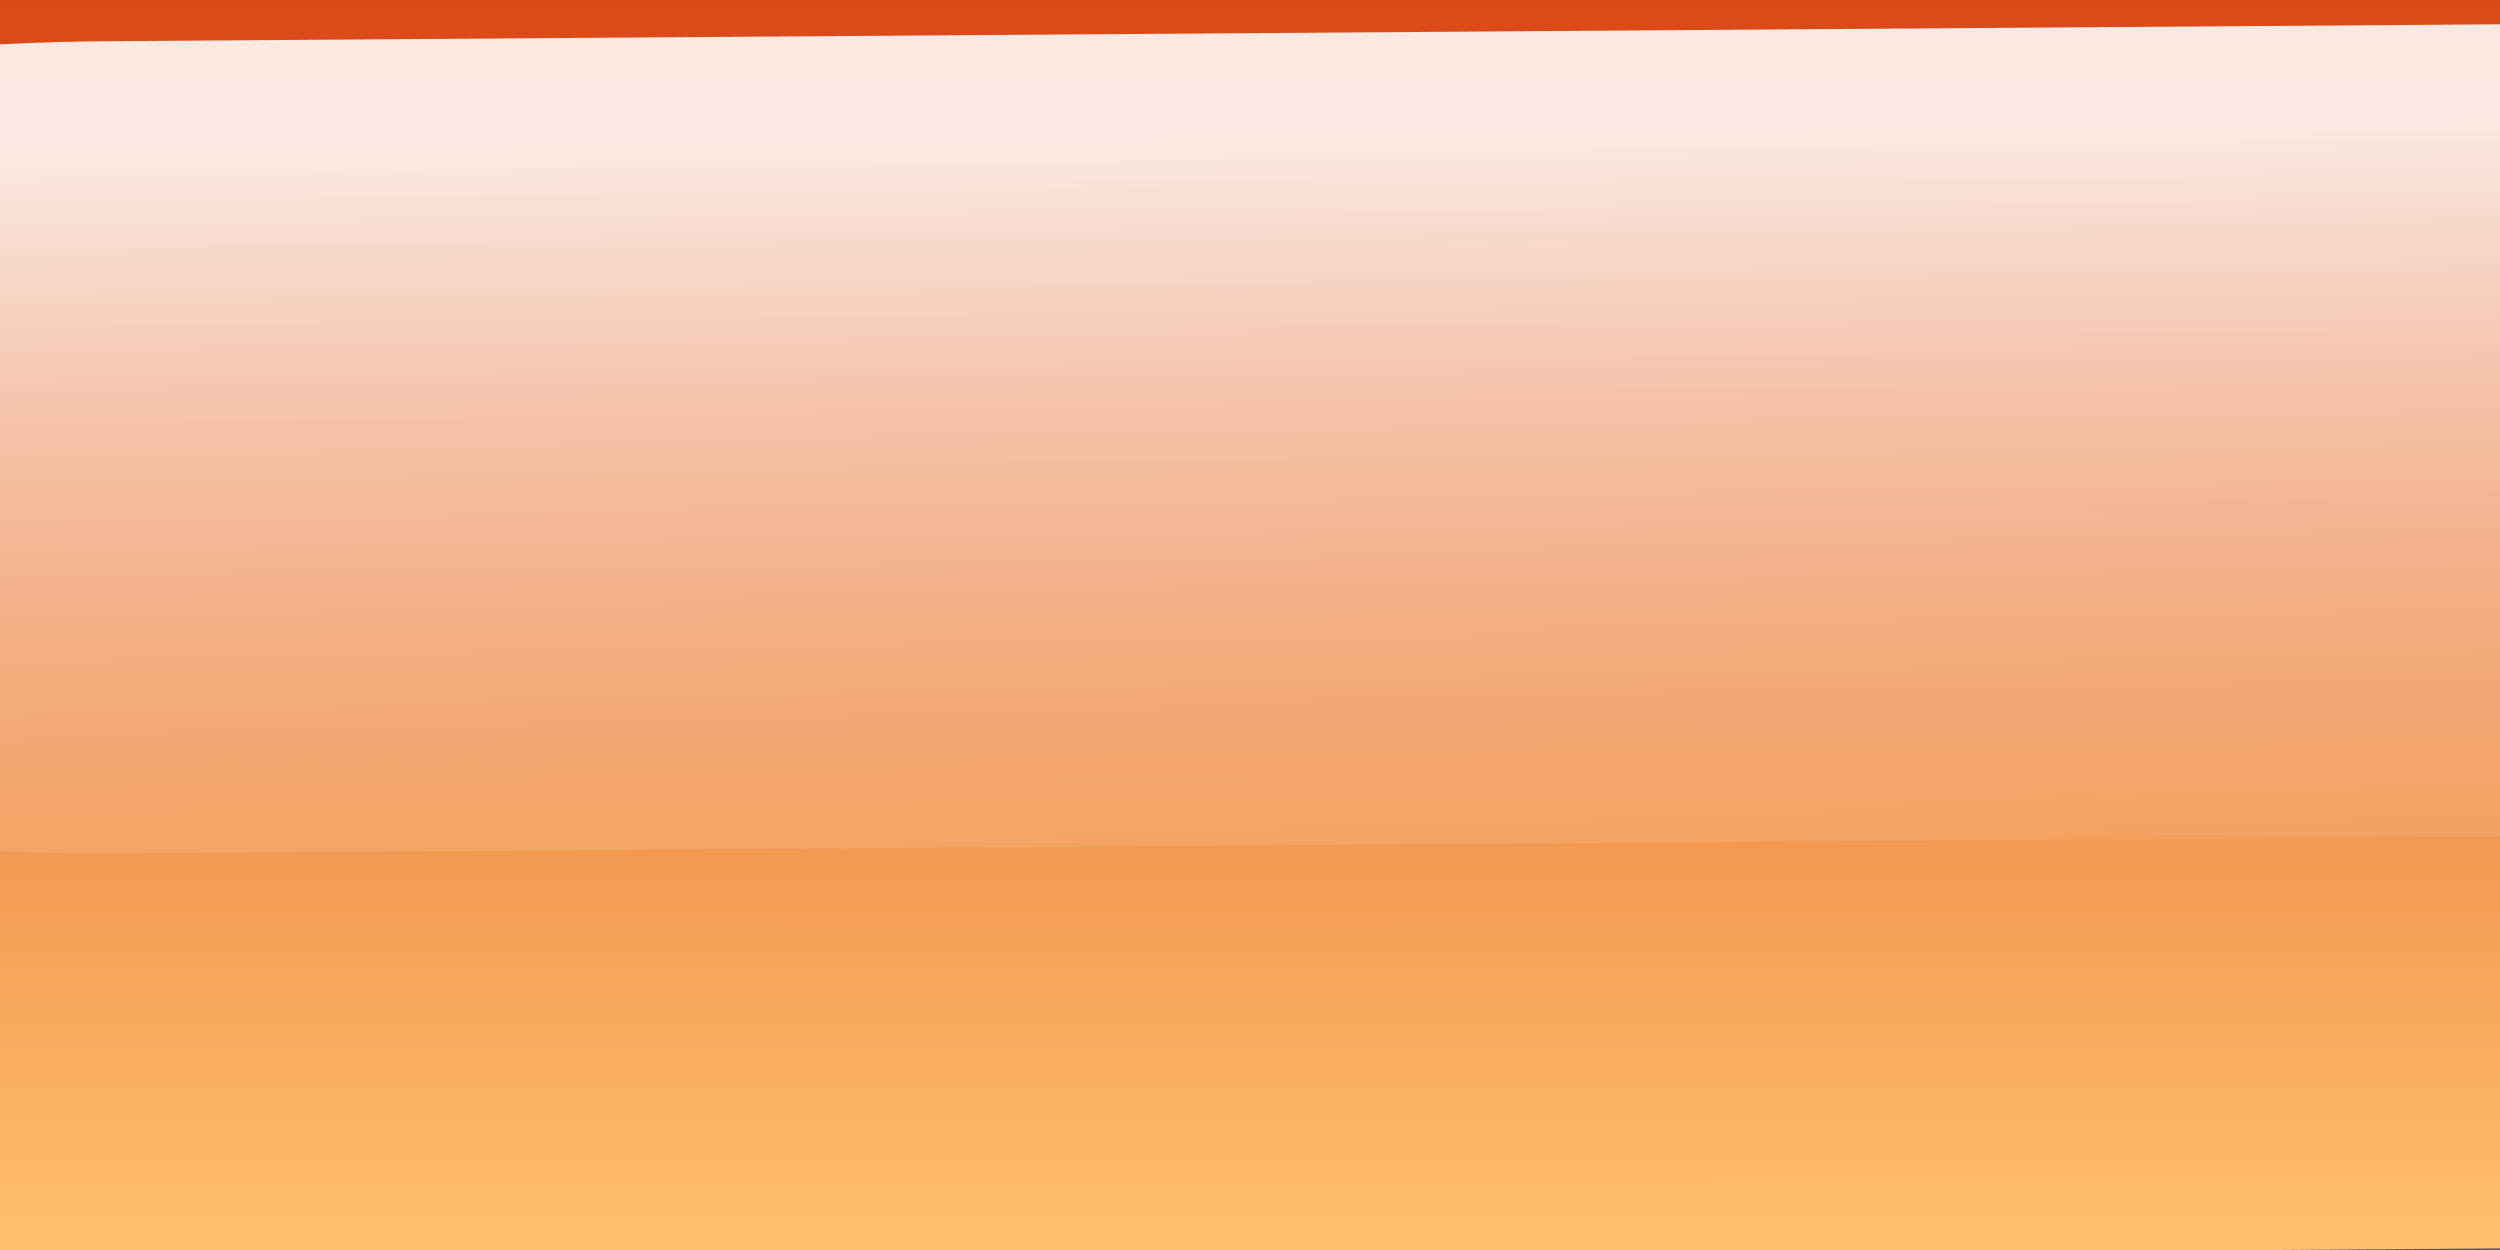
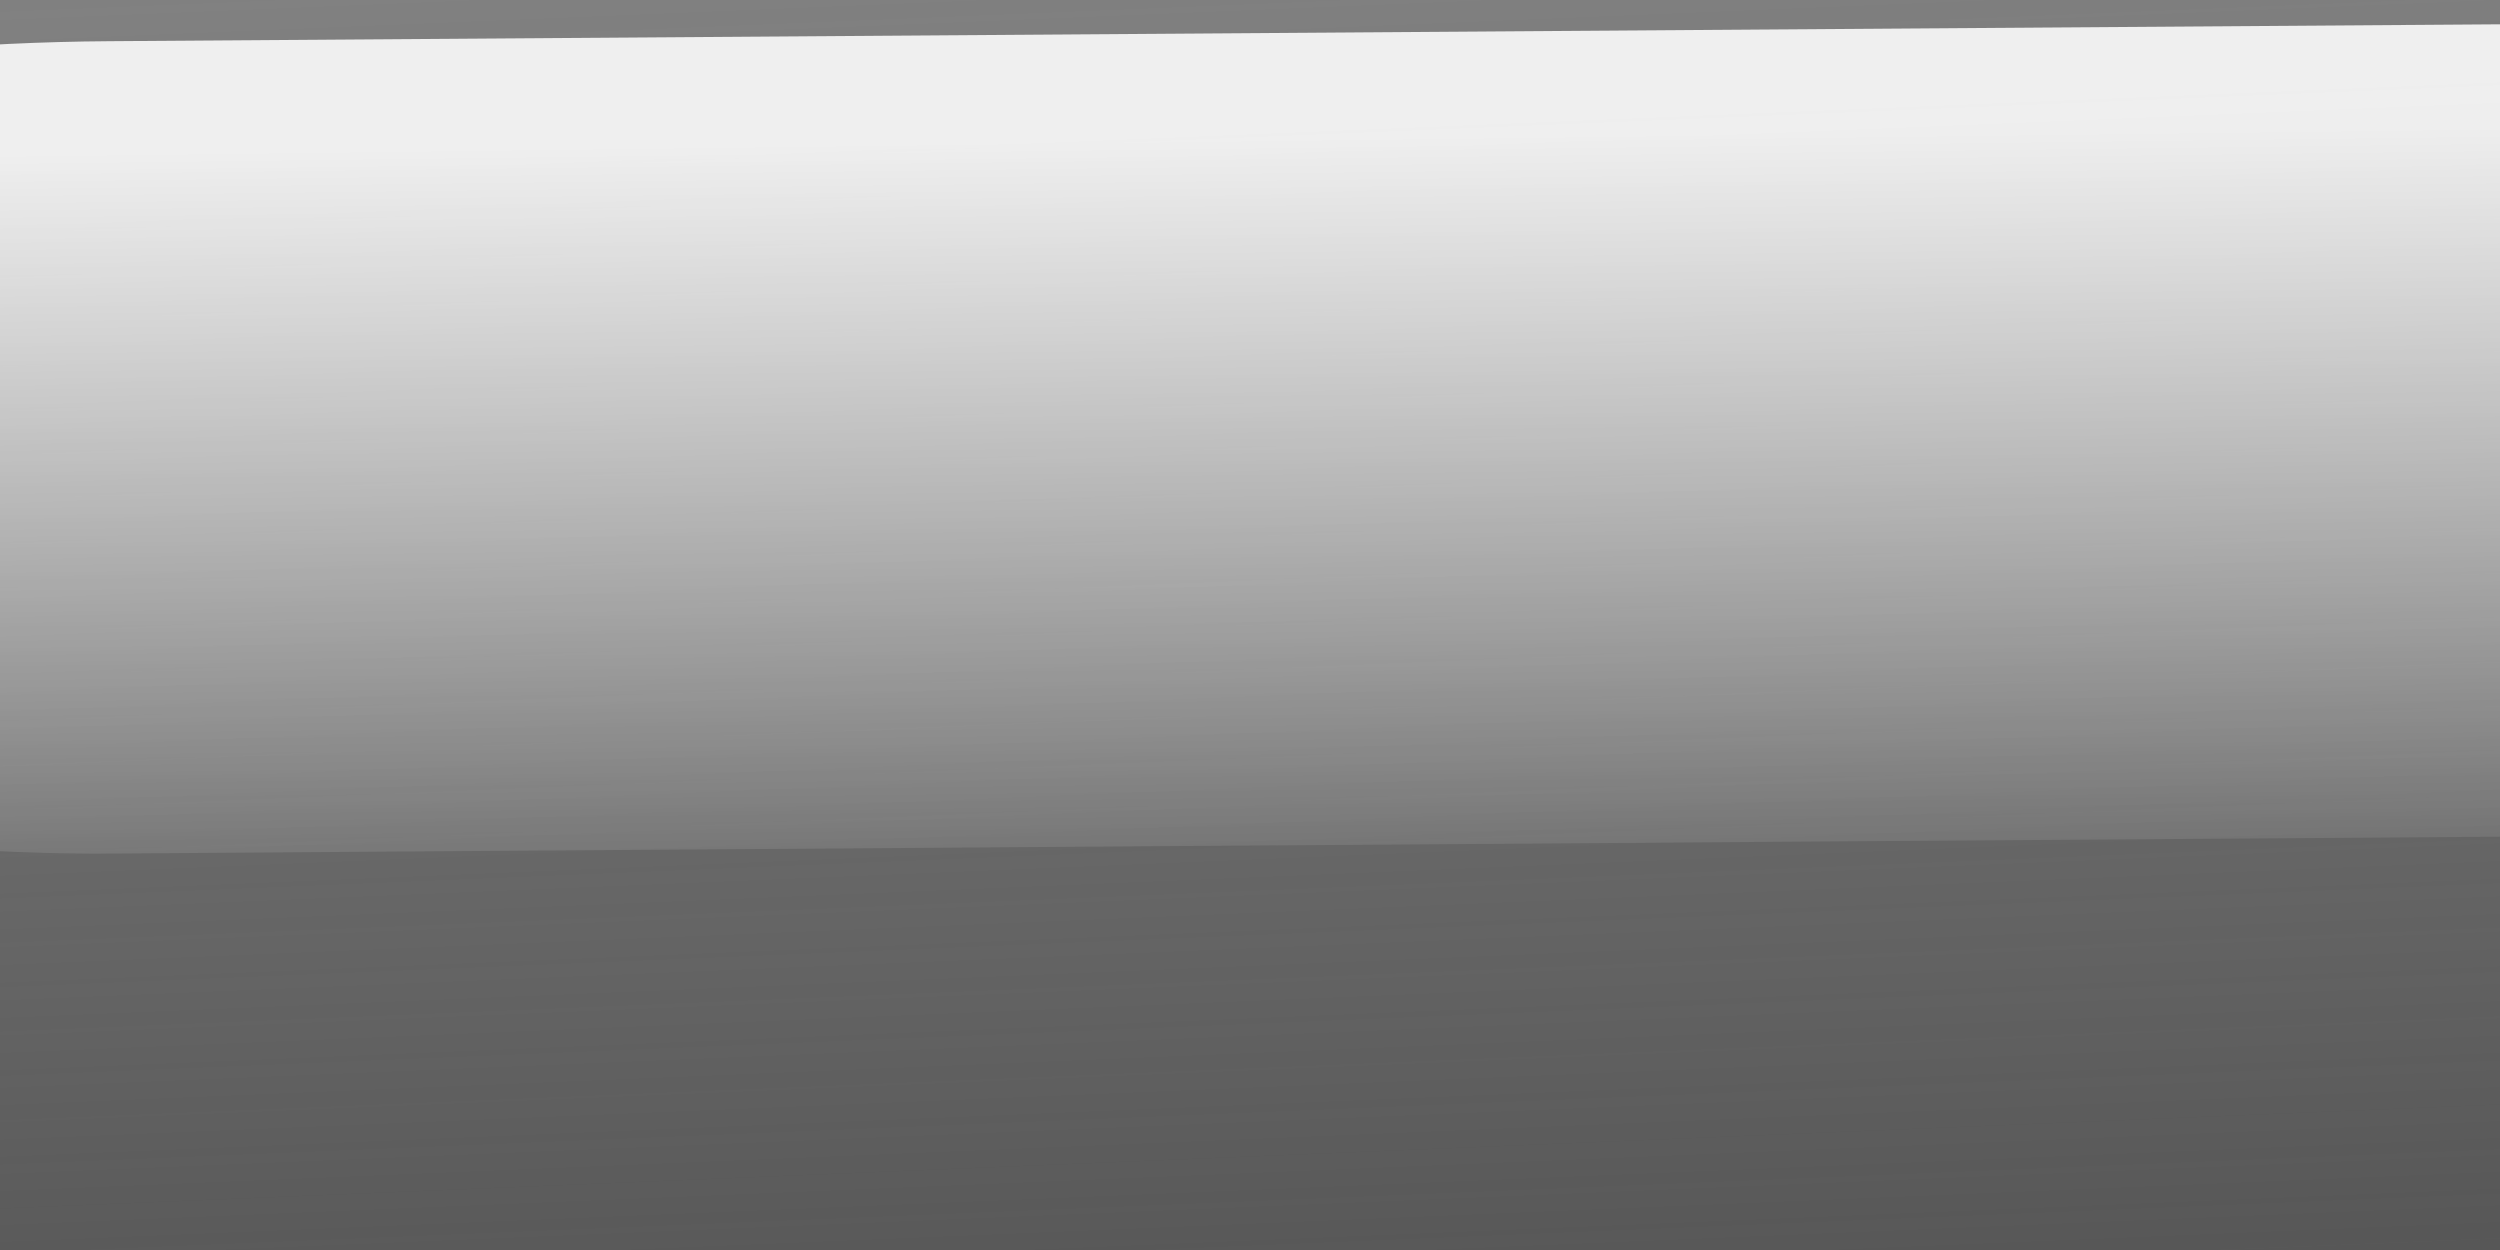
<svg xmlns="http://www.w3.org/2000/svg" xmlns:xlink="http://www.w3.org/1999/xlink" width="100" height="50">
  <rect width="100%" height="100%" fill="#333333" stroke="none" />
  <title>buttonlarge</title>
  <defs>
    <linearGradient id="linearGradient13448" x1="0.5" x2="0.5" xlink:href="#linearGradient6506" y1="1.118" y2="0.129" />
    <linearGradient id="linearGradient6652">
      <stop id="stop6654" offset="0" stop-color="#da4615" />
      <stop id="stop6656" offset="1" stop-color="#ffc06d" />
    </linearGradient>
    <linearGradient id="linearGradient13451" x1="0.499" x2="0.5" xlink:href="#linearGradient6652" y1="-0.007" y2="1" />
    <linearGradient id="linearGradient13454" x1="0.436" x2="0.584" xlink:href="#linearGradient5756" y1="-0.005" y2="1" />
    <linearGradient id="linearGradient6506">
      <stop id="stop6508" offset="0" stop-opacity="0" stop-color="#ffffff" />
      <stop id="stop6510" offset="1" stop-opacity="0.875" stop-color="#ffffff" />
    </linearGradient>
    <linearGradient id="linearGradient5756">
      <stop id="stop5758" offset="0" stop-color="#828282" />
      <stop id="stop5760" offset="1" stop-opacity="0.353" stop-color="#929292" />
    </linearGradient>
  </defs>
  <g>
    <title>Layer 1</title>
    <g id="g13555" transform="rotate(-0.405, 55.791, 24.744) matrix(71.032, 0, 0, 44.031, -1997.74, -1863.78)">
      <path d="m28.128,42.251c-0.365,0 -0.656,0.267 -0.656,0.625c0,0.358 0.298,0.656 0.656,0.656l1.594,0c0.358,0 0.625,-0.291 0.625,-0.656c0,-0.365 -0.26,-0.625 -0.625,-0.625l-1.594,0z" id="path13301" stroke-miterlimit="4" stroke-linejoin="round" stroke-linecap="round" stroke-width="0.8" fill="url(#linearGradient13454)" />
-       <path d="m28.128,42.314c-0.327,0 -0.594,0.247 -0.594,0.562c0,0.316 0.278,0.594 0.594,0.594l1.594,0c0.316,0 0.562,-0.267 0.562,-0.594c0,-0.327 -0.236,-0.562 -0.562,-0.562l-1.594,0z" id="path13303" stroke-miterlimit="4" stroke-linejoin="round" stroke-linecap="round" stroke-width="0.8" fill="url(#linearGradient13451)" />
      <path d="m28.188,42.358c-0.303,0 -0.551,0.158 -0.551,0.359c0,0.202 0.258,0.379 0.551,0.379l1.479,0c0.293,0 0.522,-0.171 0.522,-0.379c0,-0.209 -0.219,-0.359 -0.522,-0.359l-1.479,0z" id="path13305" stroke-miterlimit="4" stroke-linejoin="round" stroke-linecap="round" stroke-width="0.8" fill="url(#linearGradient13448)" />
    </g>
  </g>
</svg>